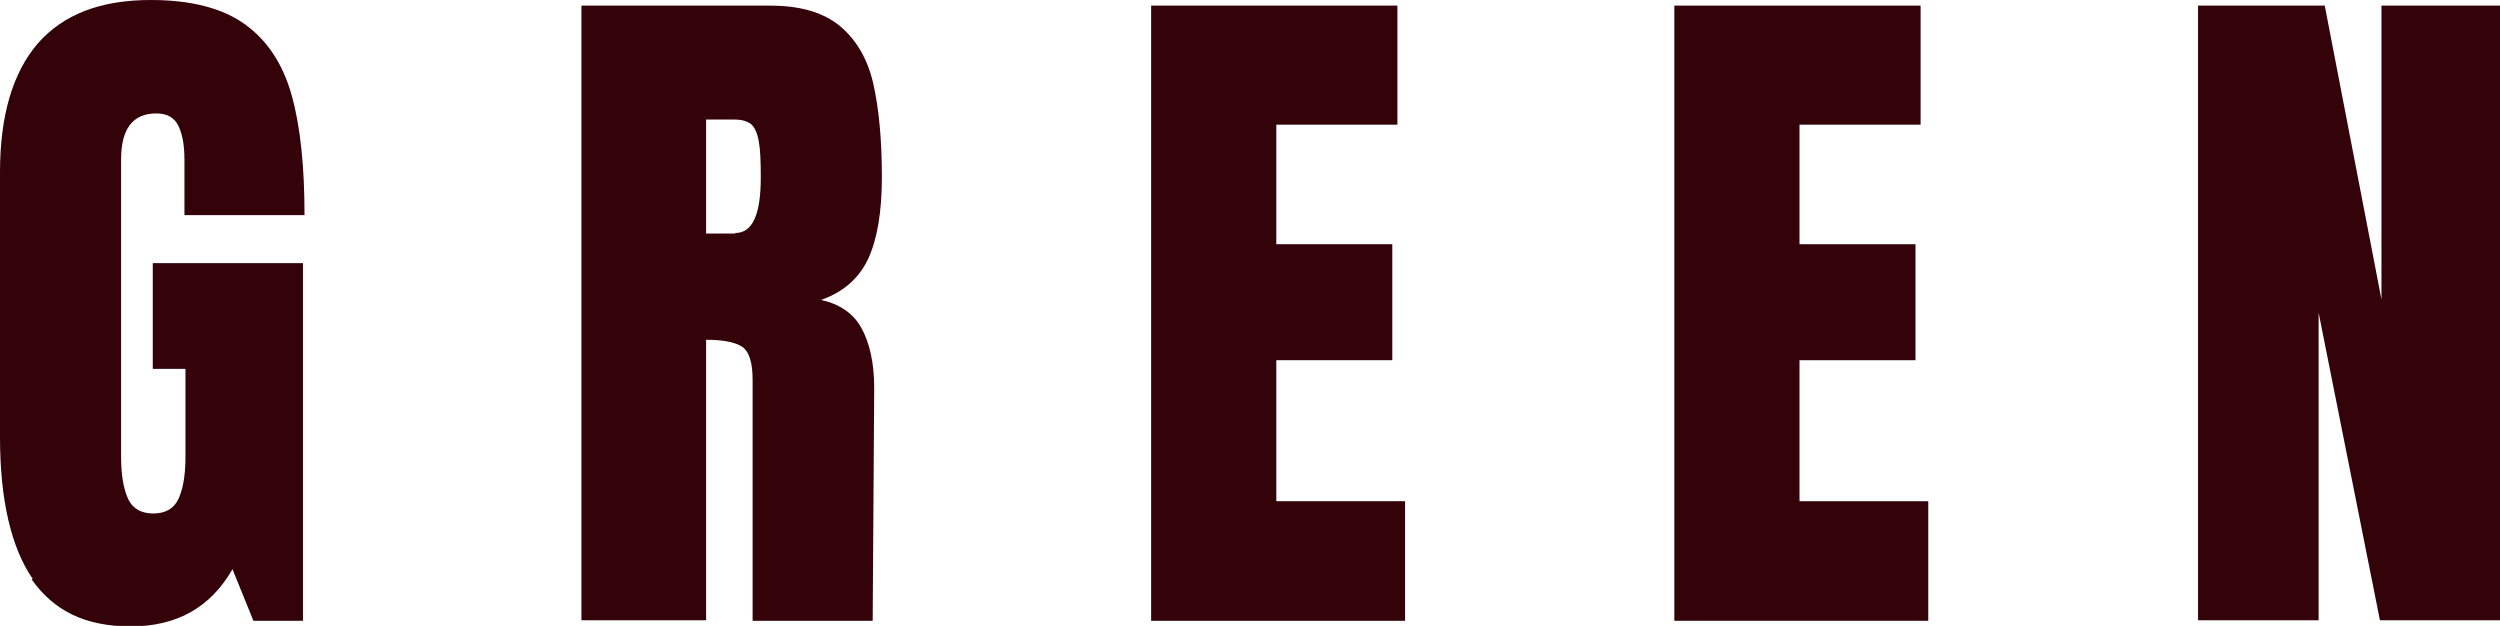
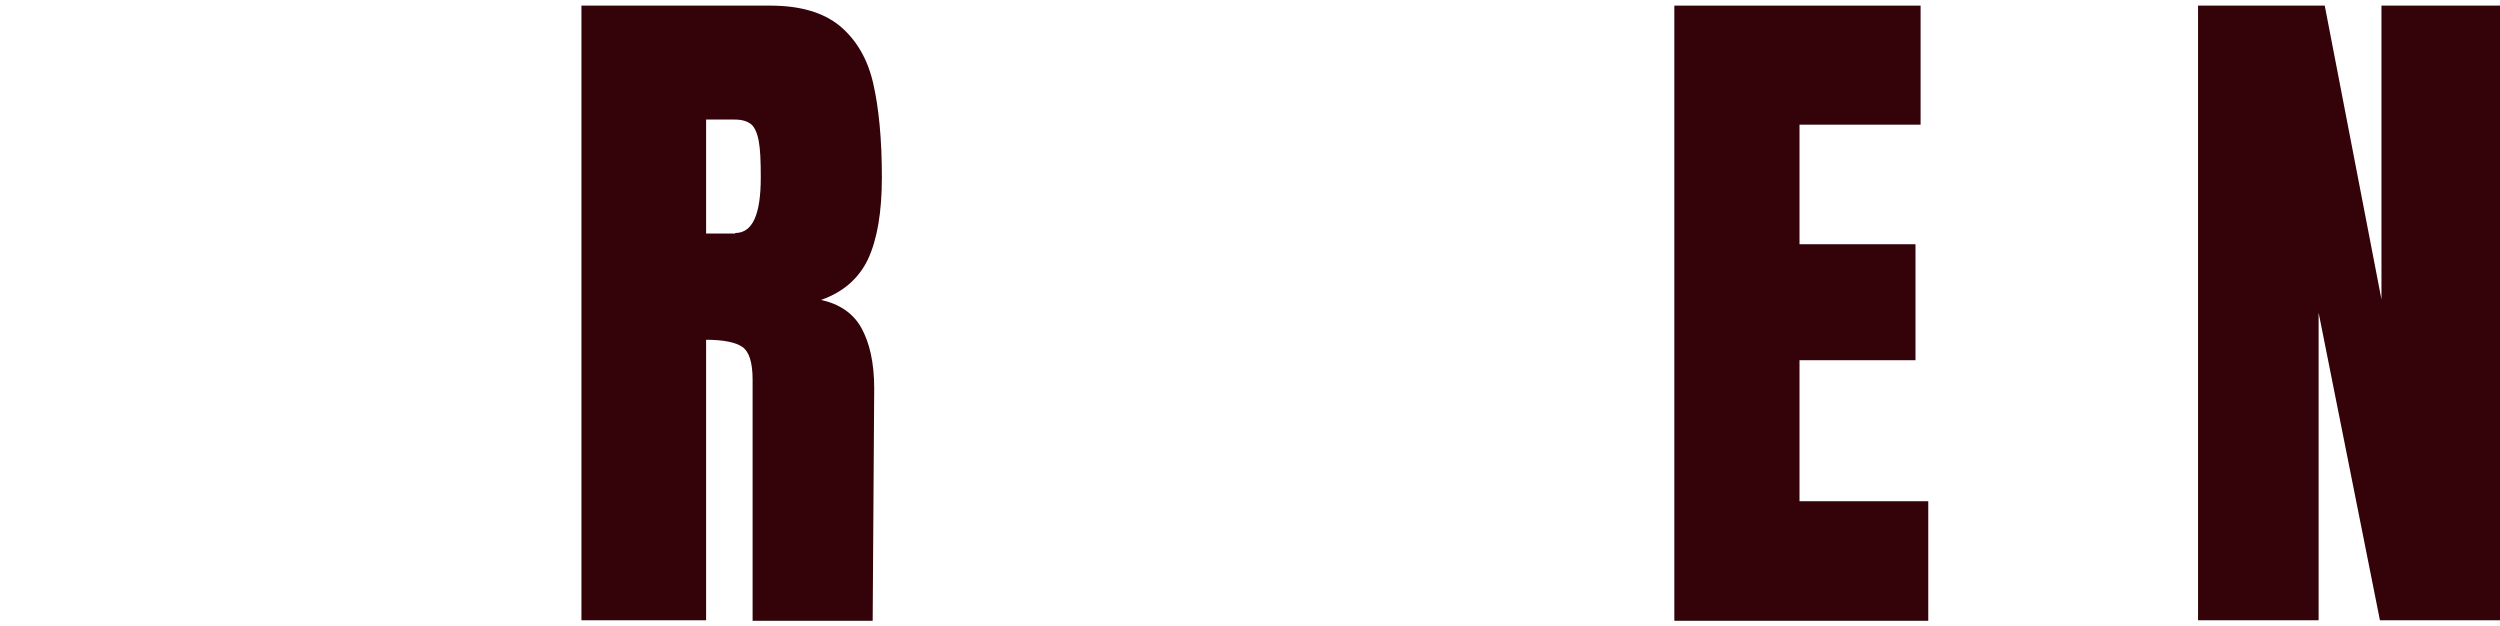
<svg xmlns="http://www.w3.org/2000/svg" id="_レイヤー_2" viewBox="0 0 48.93 12.25">
  <defs>
    <style>.cls-1{fill:#330309;}</style>
  </defs>
  <g id="_レイヤー_1-2">
    <g>
-       <path class="cls-1" d="M.64,11.33c-.42-.61-.64-1.54-.64-2.78V3.37C0,2.26,.25,1.42,.74,.85c.5-.57,1.23-.85,2.21-.85,.79,0,1.41,.16,1.85,.48,.44,.32,.74,.78,.91,1.39,.17,.61,.25,1.39,.25,2.34H3.61v-1.08c0-.29-.04-.51-.12-.67-.08-.16-.22-.24-.43-.24-.46,0-.69,.3-.69,.9v5.82c0,.36,.05,.64,.14,.83,.09,.19,.26,.28,.49,.28s.4-.09,.49-.28c.09-.19,.14-.46,.14-.83v-1.72h-.64v-2.07h2.94v7h-.97l-.41-1.01c-.43,.75-1.09,1.12-1.99,1.12s-1.51-.31-1.94-.92Z" />
      <path class="cls-1" d="M11.37,.11h3.7c.59,0,1.04,.13,1.37,.4,.32,.27,.54,.64,.65,1.12s.17,1.09,.17,1.84c0,.68-.09,1.21-.27,1.6-.18,.38-.49,.65-.92,.8,.36,.08,.63,.26,.79,.55,.16,.29,.25,.68,.25,1.18l-.03,4.55h-2.35V7.43c0-.34-.07-.55-.2-.64-.13-.09-.37-.14-.71-.14v5.49h-2.44V.11Zm3.02,4.45c.34,0,.5-.36,.5-1.09,0-.32-.01-.55-.04-.71-.03-.16-.08-.27-.15-.33-.08-.06-.18-.09-.32-.09h-.56v2.23h.57Z" />
-       <path class="cls-1" d="M22.53,12.14V.11h4.82V2.44h-2.37v2.34h2.27v2.27h-2.27v2.76h2.52v2.34h-4.97Z" />
      <path class="cls-1" d="M32.77,12.14V.11h4.82V2.44h-2.37v2.34h2.27v2.27h-2.27v2.76h2.52v2.34h-4.97Z" />
      <path class="cls-1" d="M43.02,12.14V.11h2.48l1.11,5.75V.11h2.32V12.14h-2.35l-1.2-6.02v6.02h-2.35Z" />
    </g>
  </g>
</svg>